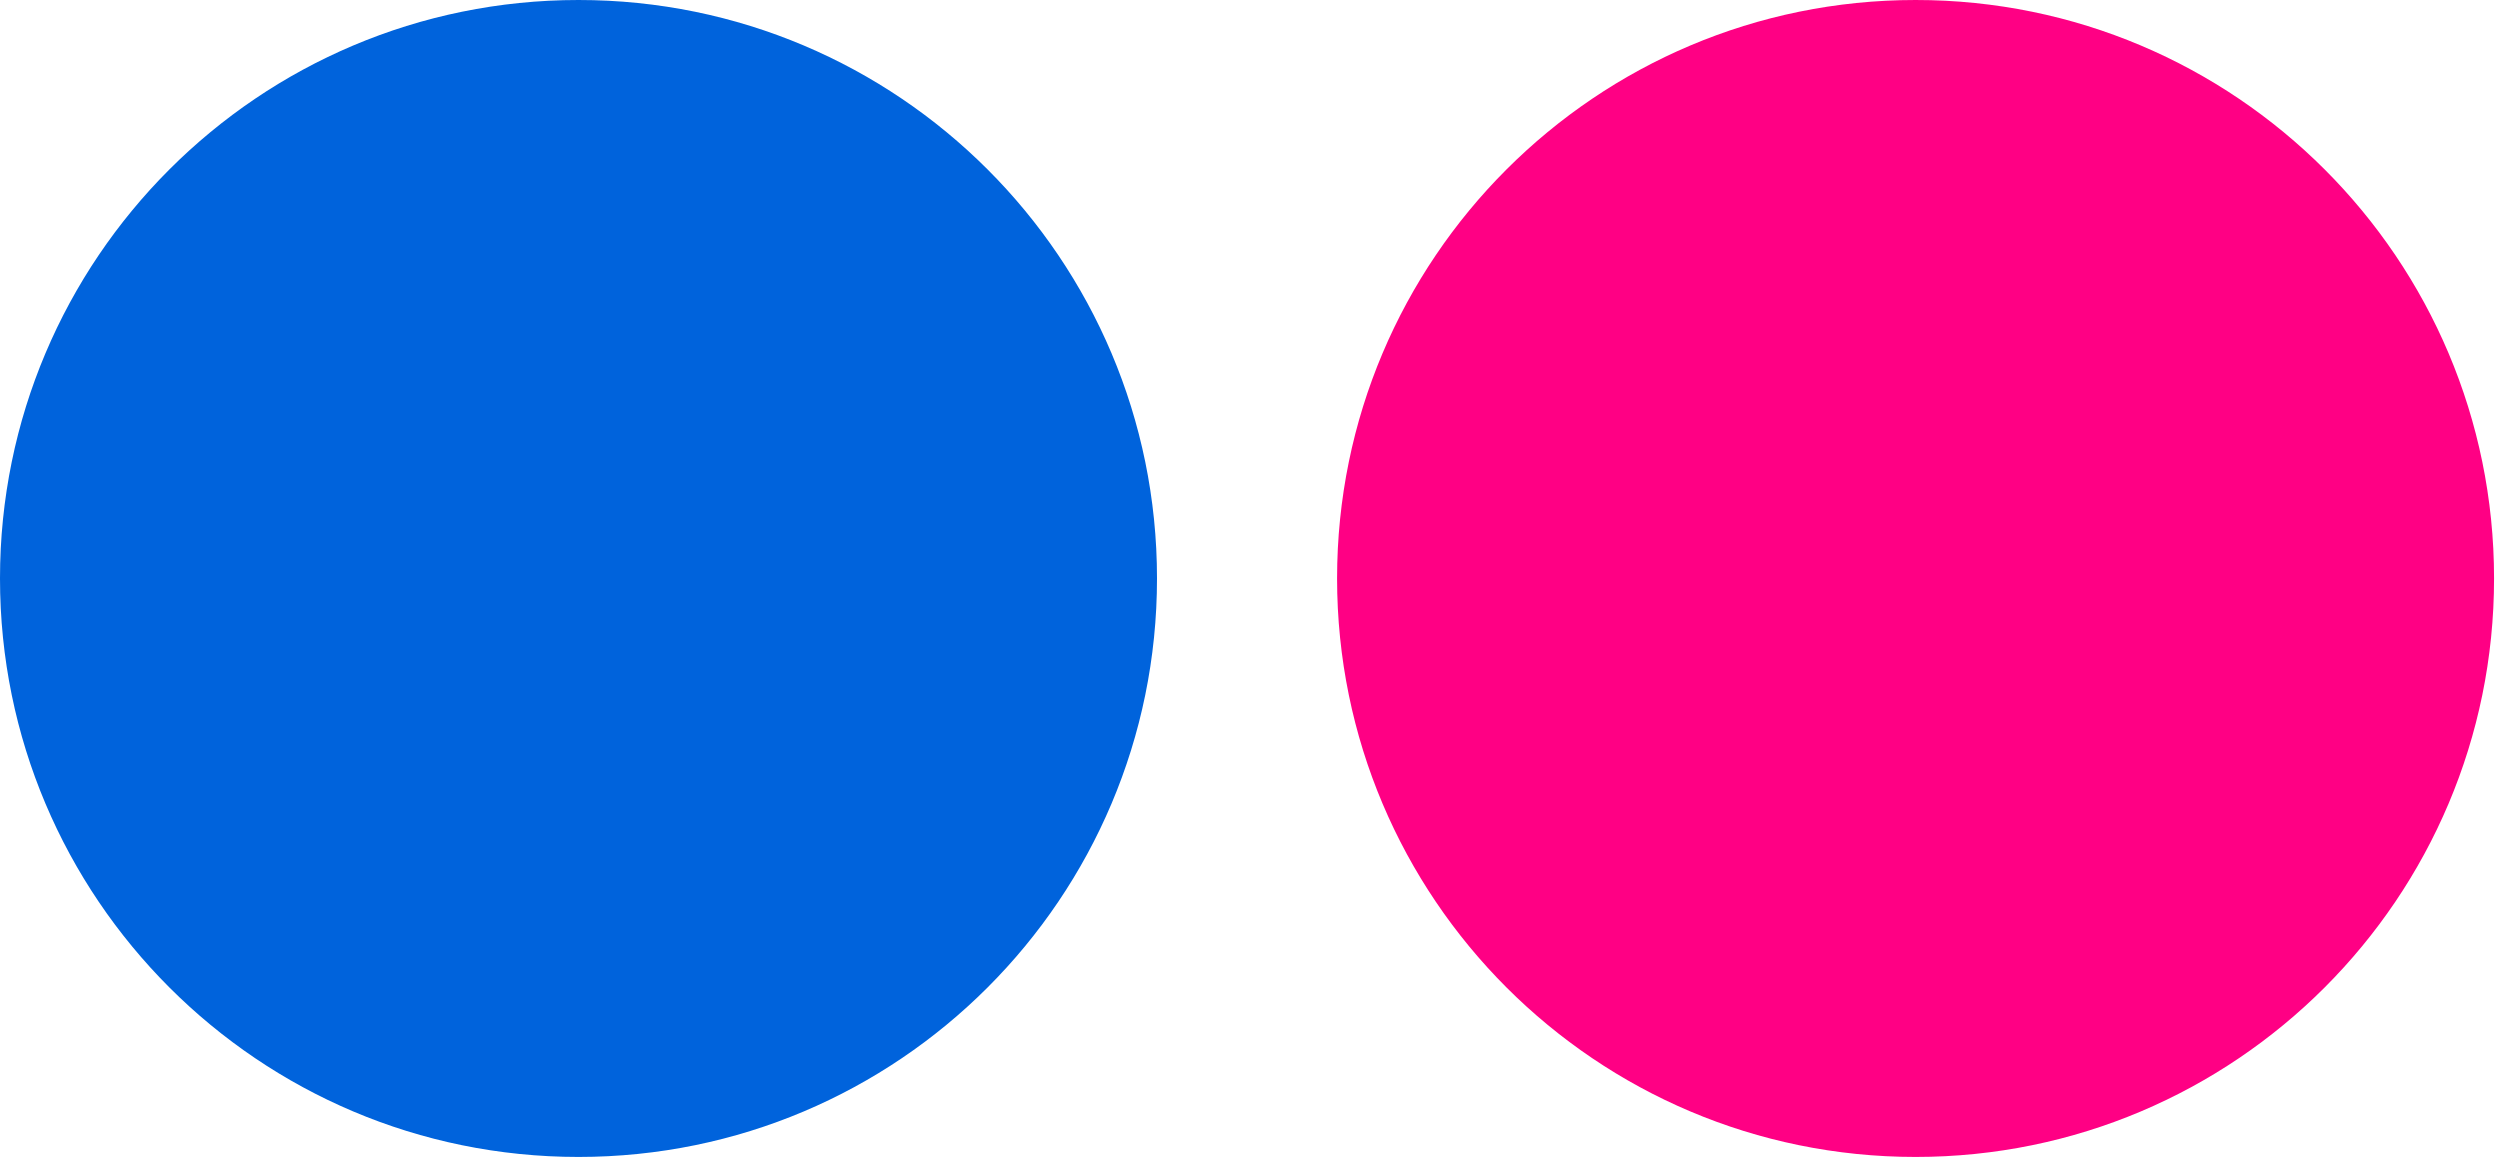
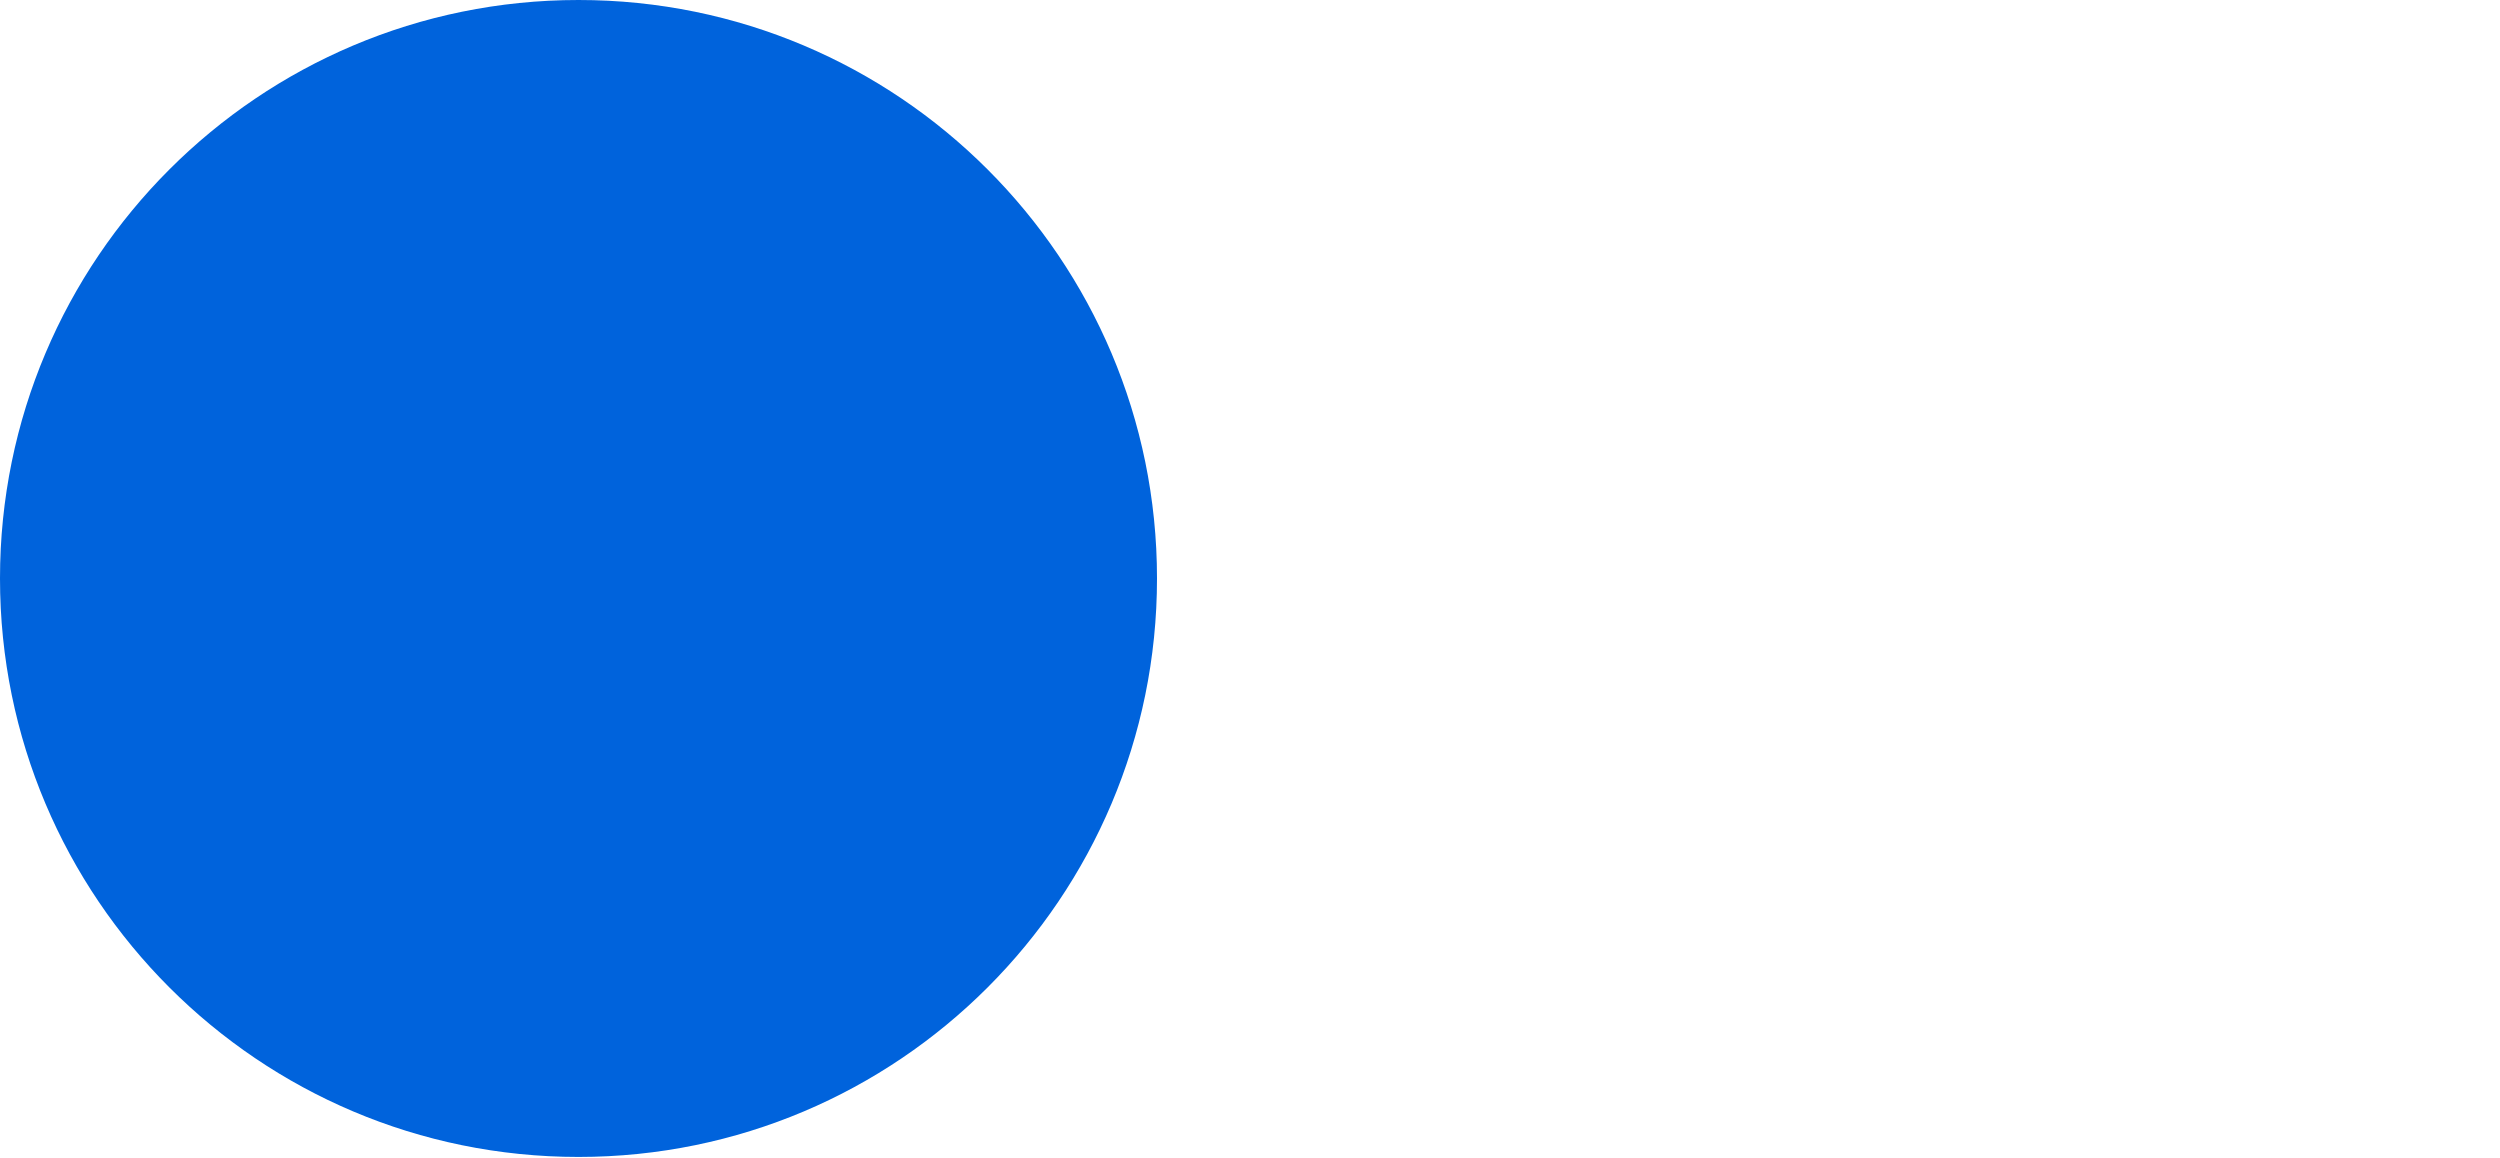
<svg xmlns="http://www.w3.org/2000/svg" width="95" height="44" viewBox="0 0 95 44" fill="none">
-   <path d="M50.809 21.981C50.809 34.12 60.652 43.964 72.793 43.964C84.933 43.964 94.774 34.12 94.774 21.981C94.774 9.841 84.933 0 72.793 0C60.652 0 50.809 9.841 50.809 21.981V21.981Z" fill="#FF0084" />
  <path d="M0 21.981C0 34.12 9.841 43.964 21.983 43.964C34.124 43.964 43.966 34.12 43.966 21.981C43.966 9.841 34.124 0 21.983 0C9.841 0 0 9.841 0 21.981V21.981Z" fill="#0063DC" />
</svg>